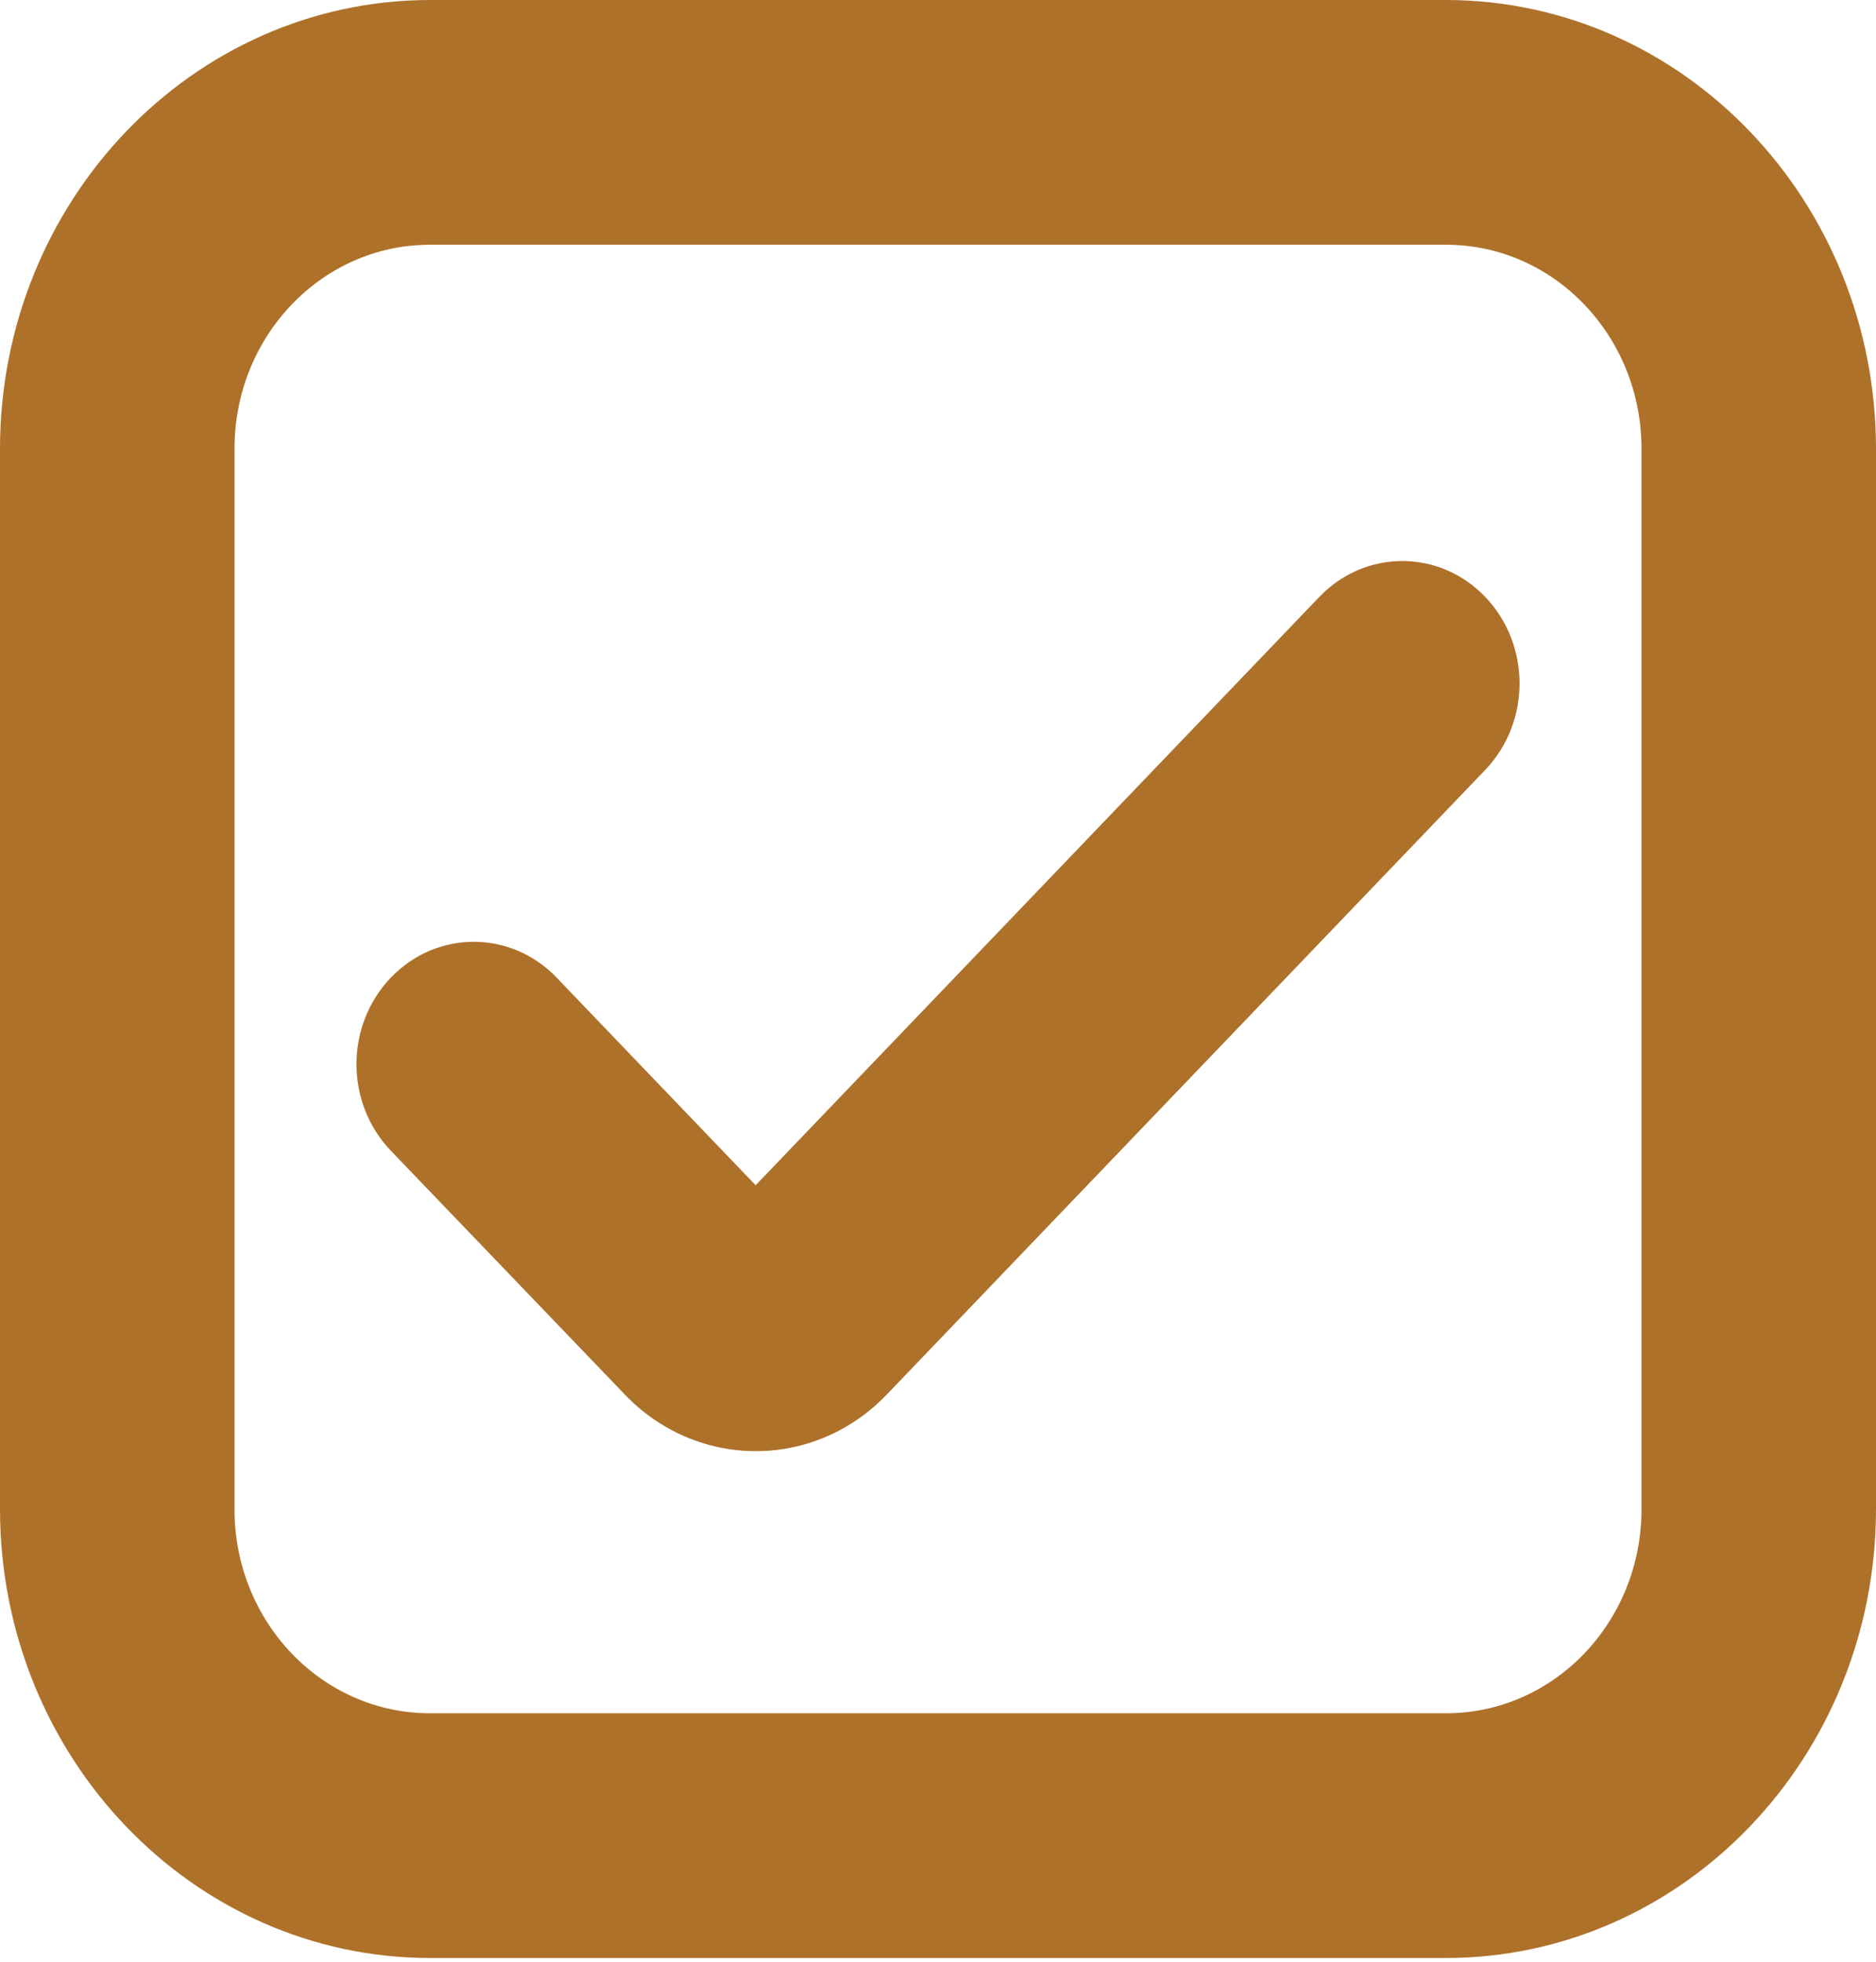
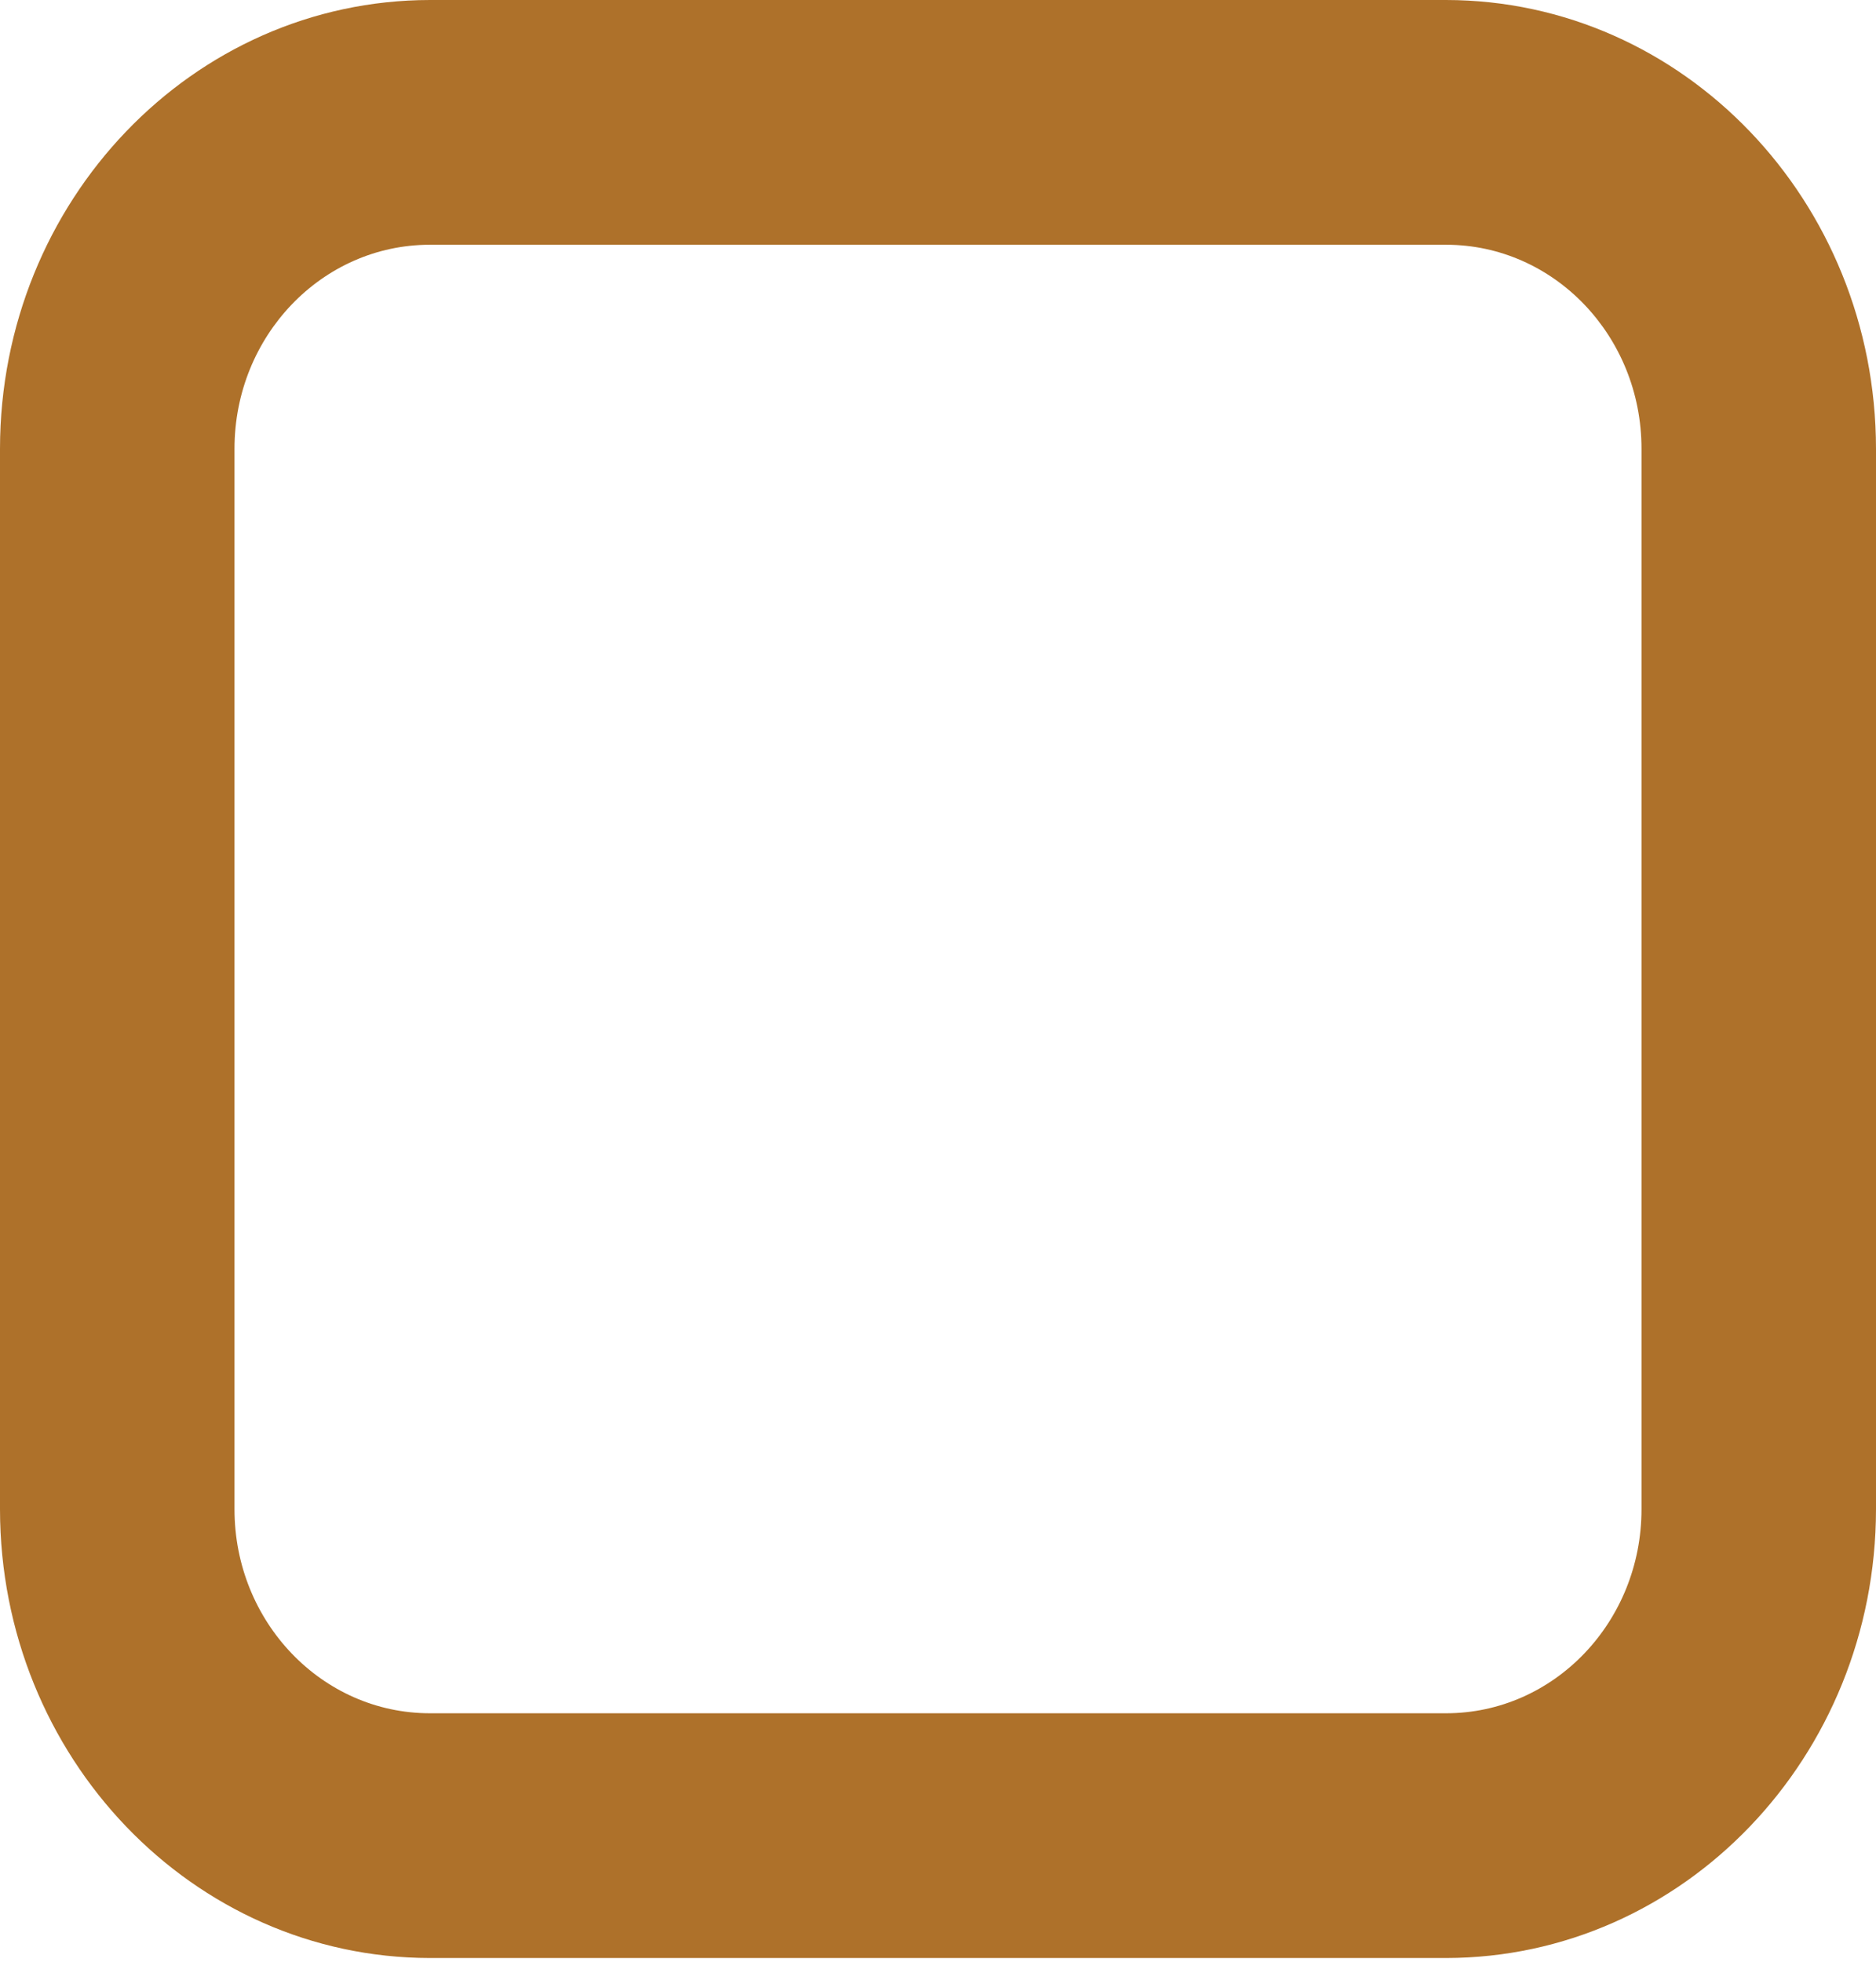
<svg xmlns="http://www.w3.org/2000/svg" width="350" height="366" viewBox="0 0 350 366" fill="none">
  <g clip-path="url(#clip0_200_86)">
    <path d="M269.792 365.217H80.208C35.93 365.167 0.049 327.725 0 281.522V83.695C0.049 37.493 35.93 0.051 80.208 0H269.791C314.07 0.051 349.951 37.493 350 83.695V281.521C349.951 327.725 314.07 365.167 269.792 365.217ZM80.208 45.652C60.073 45.652 43.75 62.685 43.75 83.695V281.521C43.75 302.533 60.073 319.565 80.208 319.565H269.791C289.927 319.565 306.25 302.533 306.25 281.522V83.695C306.25 62.685 289.927 45.652 269.792 45.652H80.208Z" fill="#AE712A" />
-     <path d="M140.978 270.671C131.776 270.677 122.953 266.842 116.478 260.019L72.918 214.641C64.372 205.729 64.368 191.277 72.908 182.359C72.912 182.356 72.915 182.352 72.918 182.349C81.46 173.438 95.307 173.438 103.849 182.349L140.978 221.077L246.153 111.329C254.696 102.418 268.543 102.418 277.085 111.329C285.63 120.24 285.634 134.693 277.094 143.61C277.091 143.613 277.087 143.617 277.085 143.62L165.464 260.094C158.982 266.889 150.166 270.697 140.978 270.671Z" fill="#AE712A" />
  </g>
  <defs>
    <clipPath id="clip0_200_86">
      <rect width="350" height="365.217" fill="white" />
    </clipPath>
  </defs>
</svg>